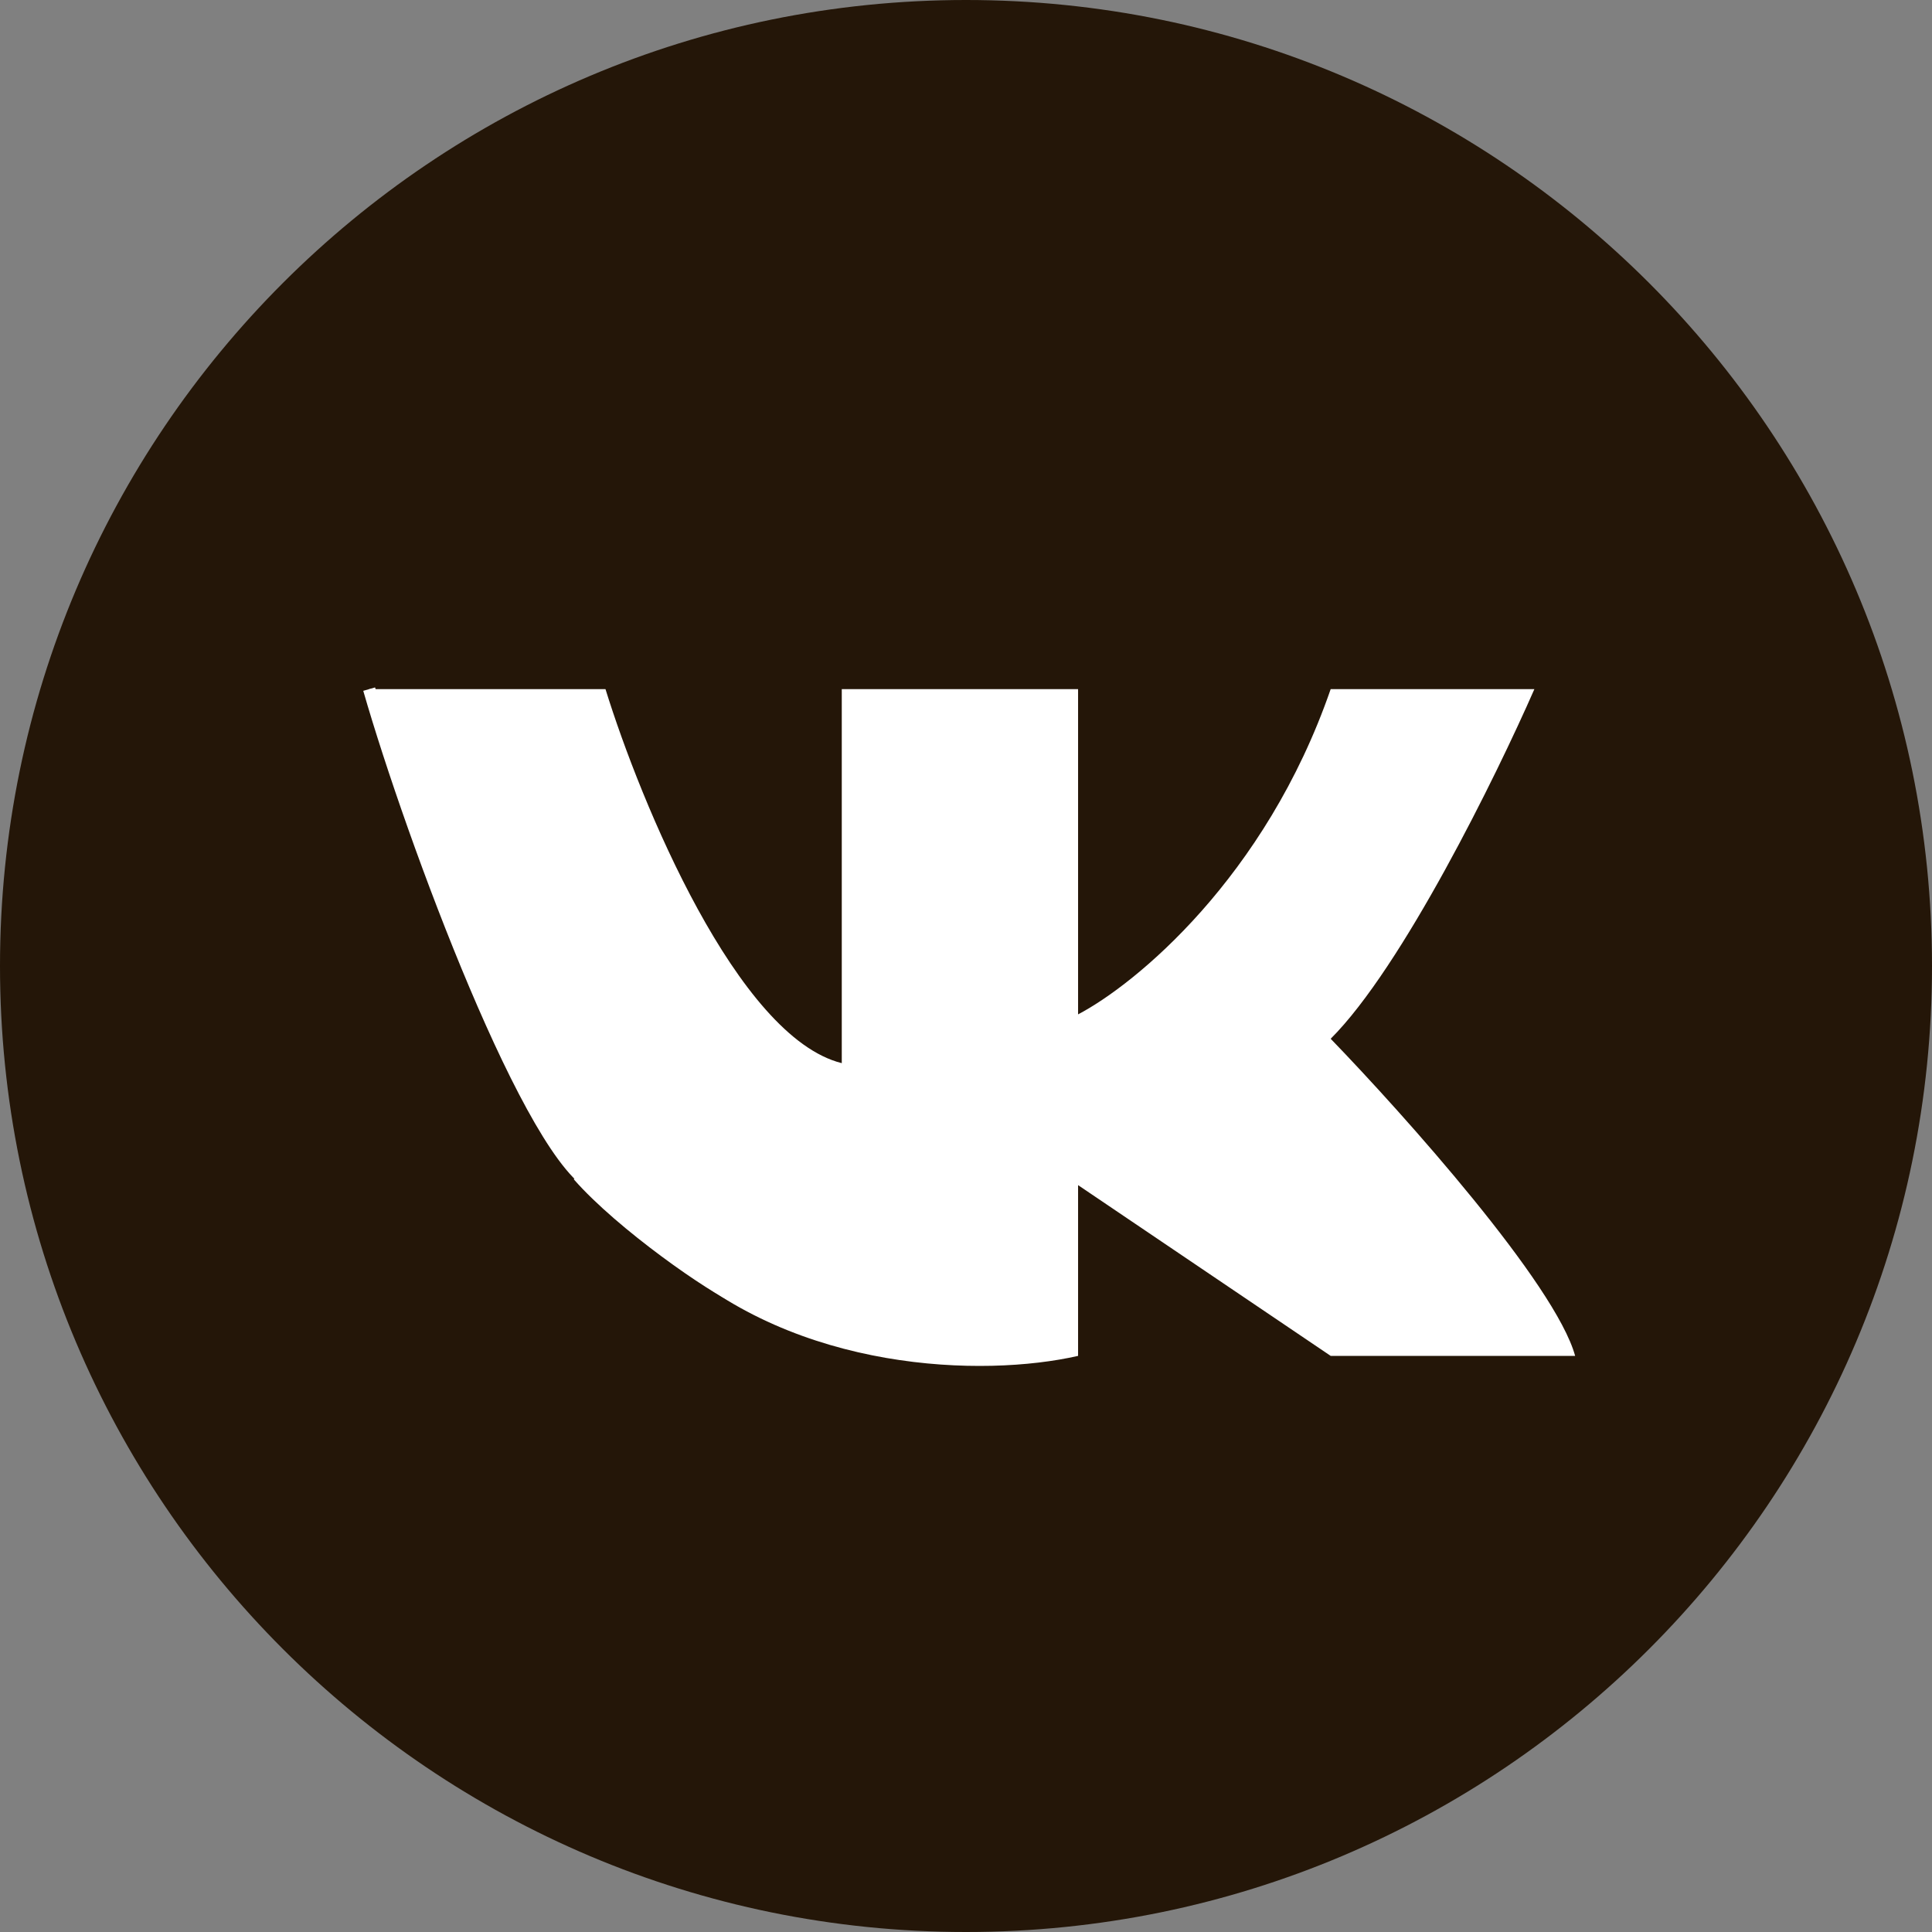
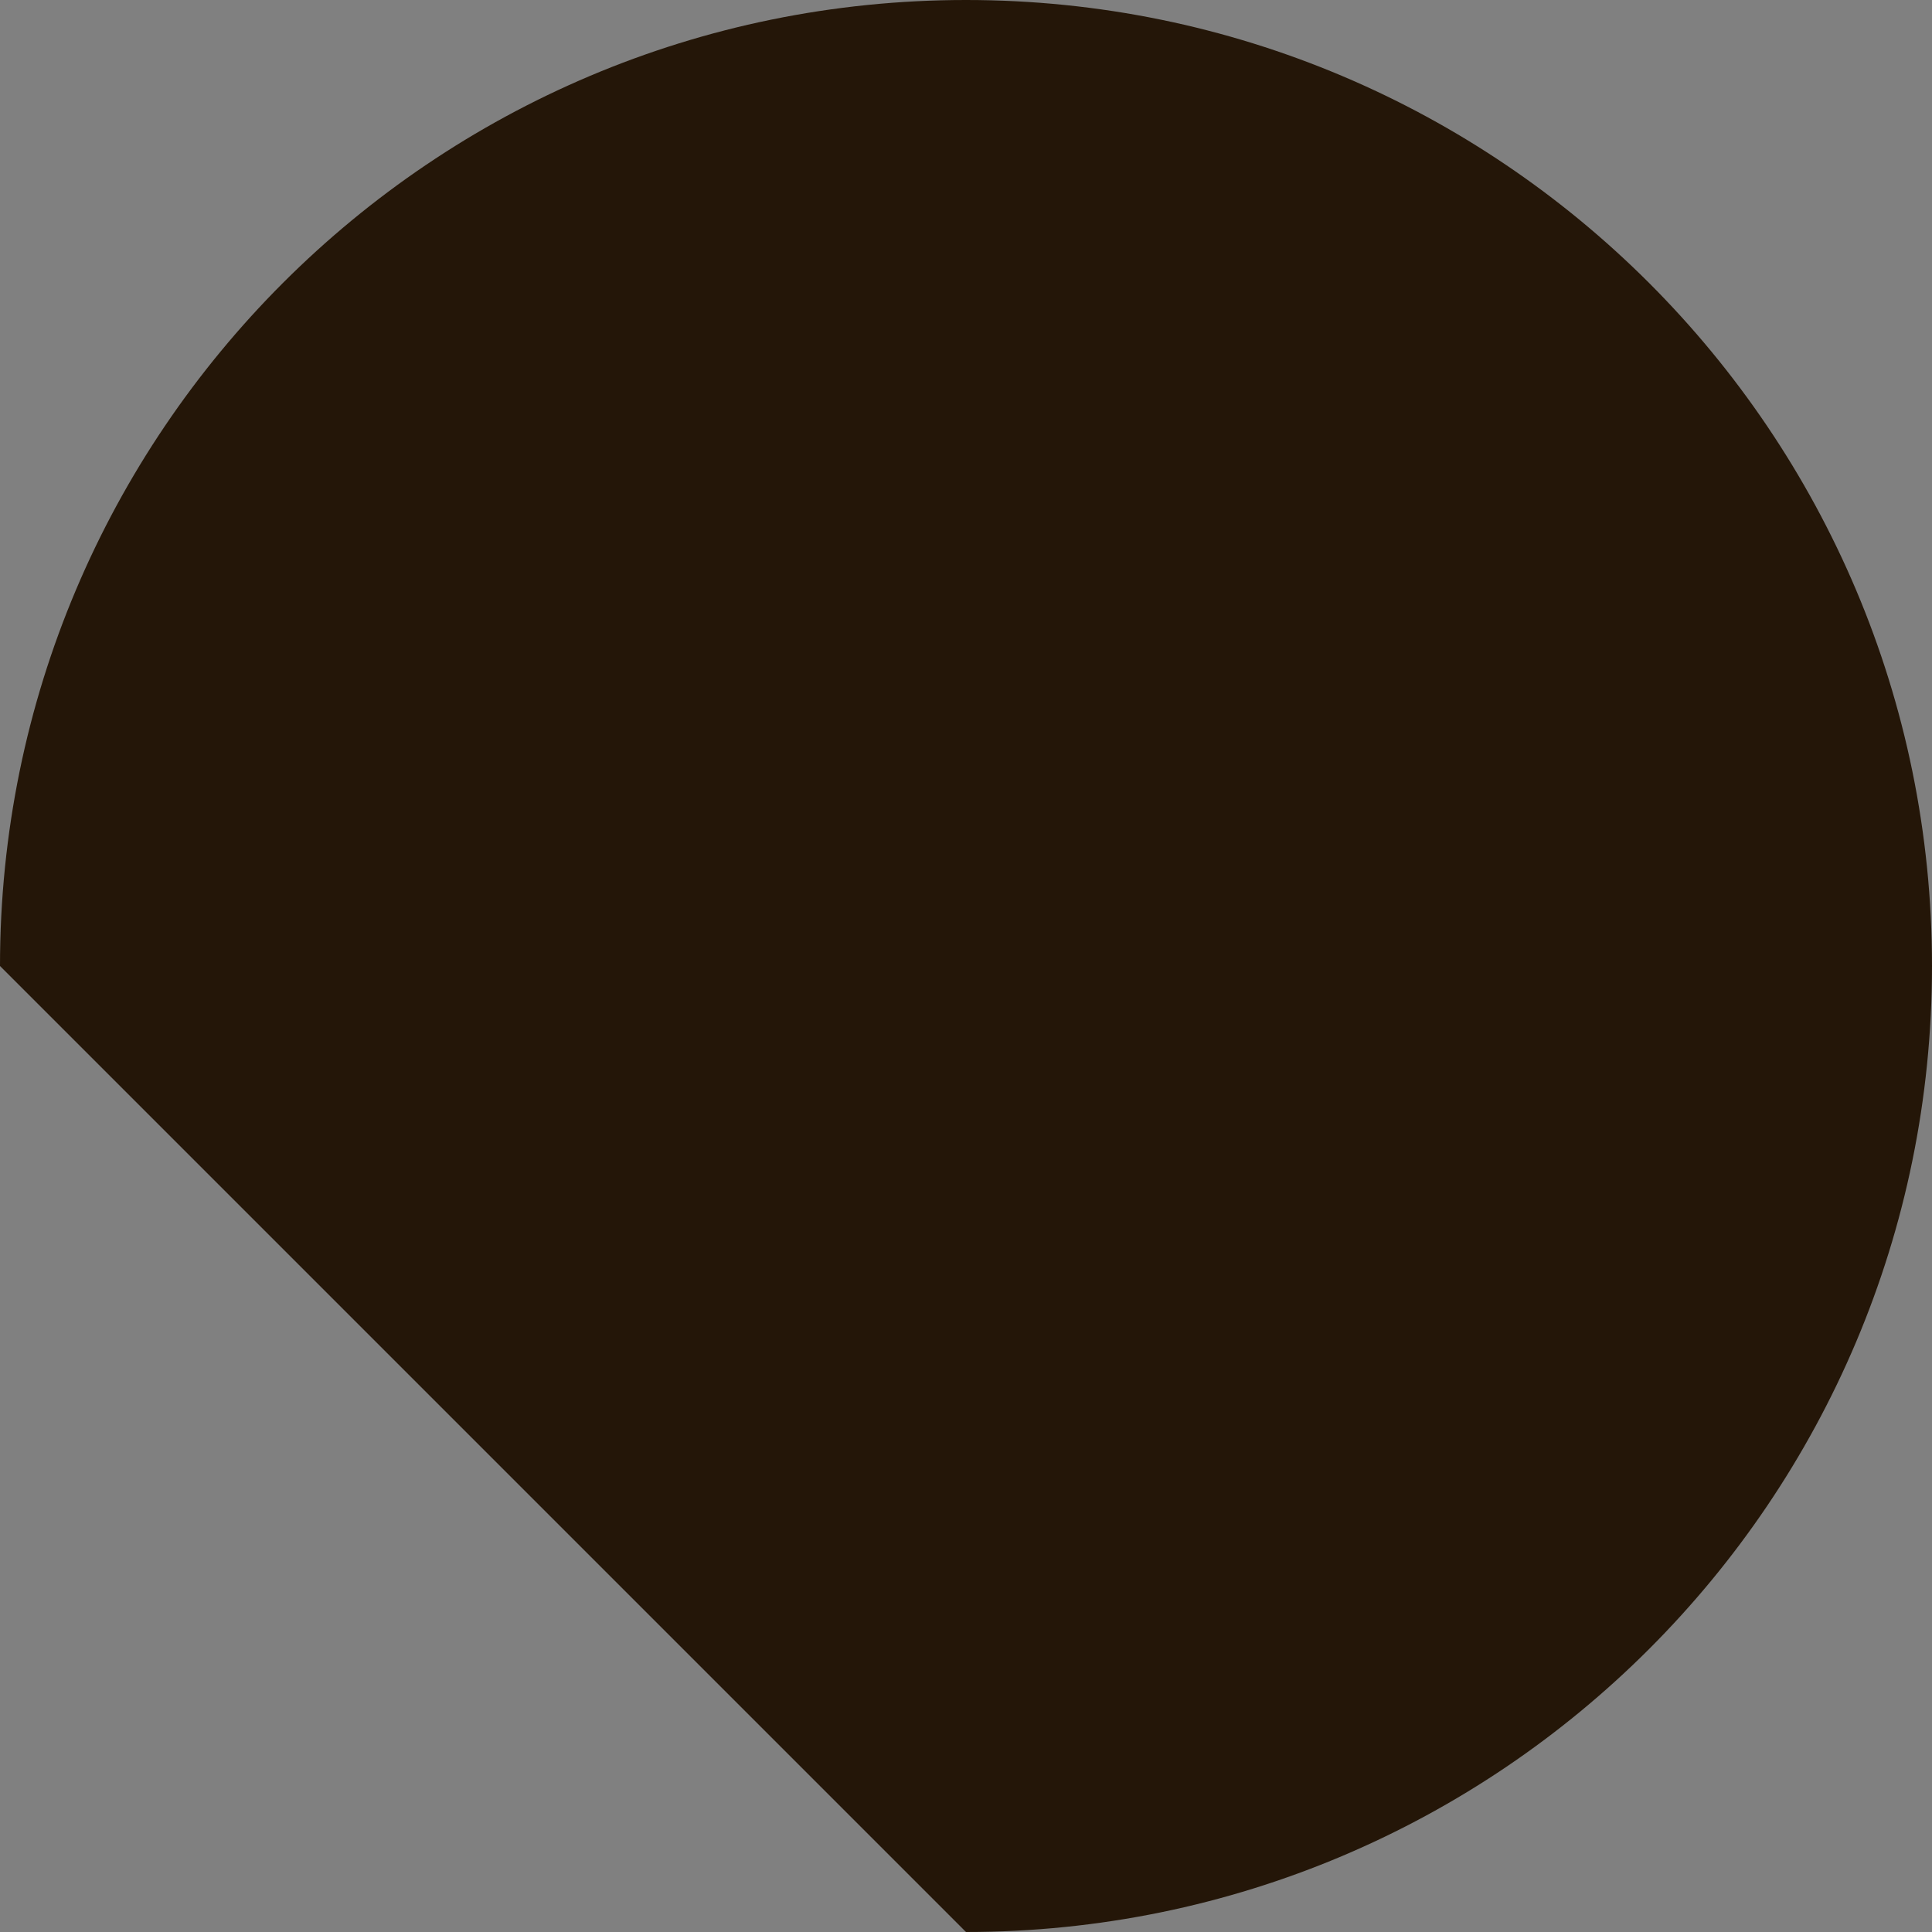
<svg xmlns="http://www.w3.org/2000/svg" width="157" height="157" viewBox="0 0 157 157" fill="none">
  <rect x="0" y="0" width="157" height="157" fill="#808080" stroke="none" />
  <g clip-path="url(#clip0_59_2)">
-     <path d="M78.5 157C121.854 157 157 121.854 157 78.5C157 35.146 121.854 0 78.5 0C35.146 0 0 35.146 0 78.5C0 121.854 35.146 157 78.5 157Z" fill="#241608" />
-     <path d="M47 95.5C50.5 99.5 58 104.7 60 105.5" stroke="white" />
-     <path d="M49.203 56H30C41.257 89.039 40.595 89.699 54.5 102.254C64.743 111.502 79.883 111.945 87.608 110.183V96.307L108.135 110.183H128C126.411 104.369 114.095 90.58 108.135 84.413C113.962 78.598 121.599 63.048 124.689 56H108.135C102.838 71.33 92.243 80.008 87.608 82.431V56H68.405V86.395C59.93 84.281 52.072 65.251 49.203 56Z" fill="white" />
-     <path d="M30 56C33.5 68.167 43.3 94.5 48.5 96.5" stroke="white" />
+     <path d="M78.5 157C121.854 157 157 121.854 157 78.5C157 35.146 121.854 0 78.5 0C35.146 0 0 35.146 0 78.5Z" fill="#241608" />
  </g>
  <defs>
    <clipPath id="clip0_59_2">
      <rect width="157" height="157" fill="white" />
    </clipPath>
  </defs>
</svg>